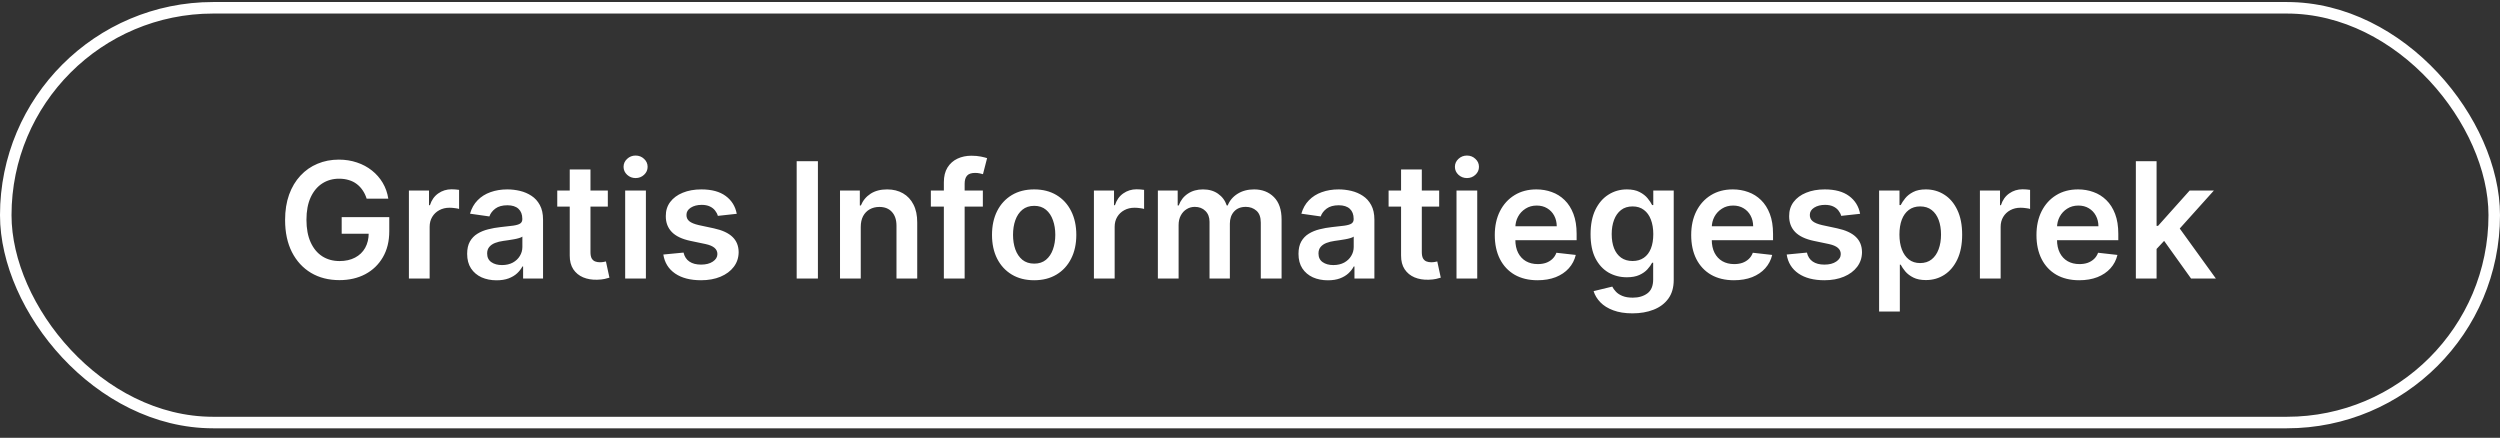
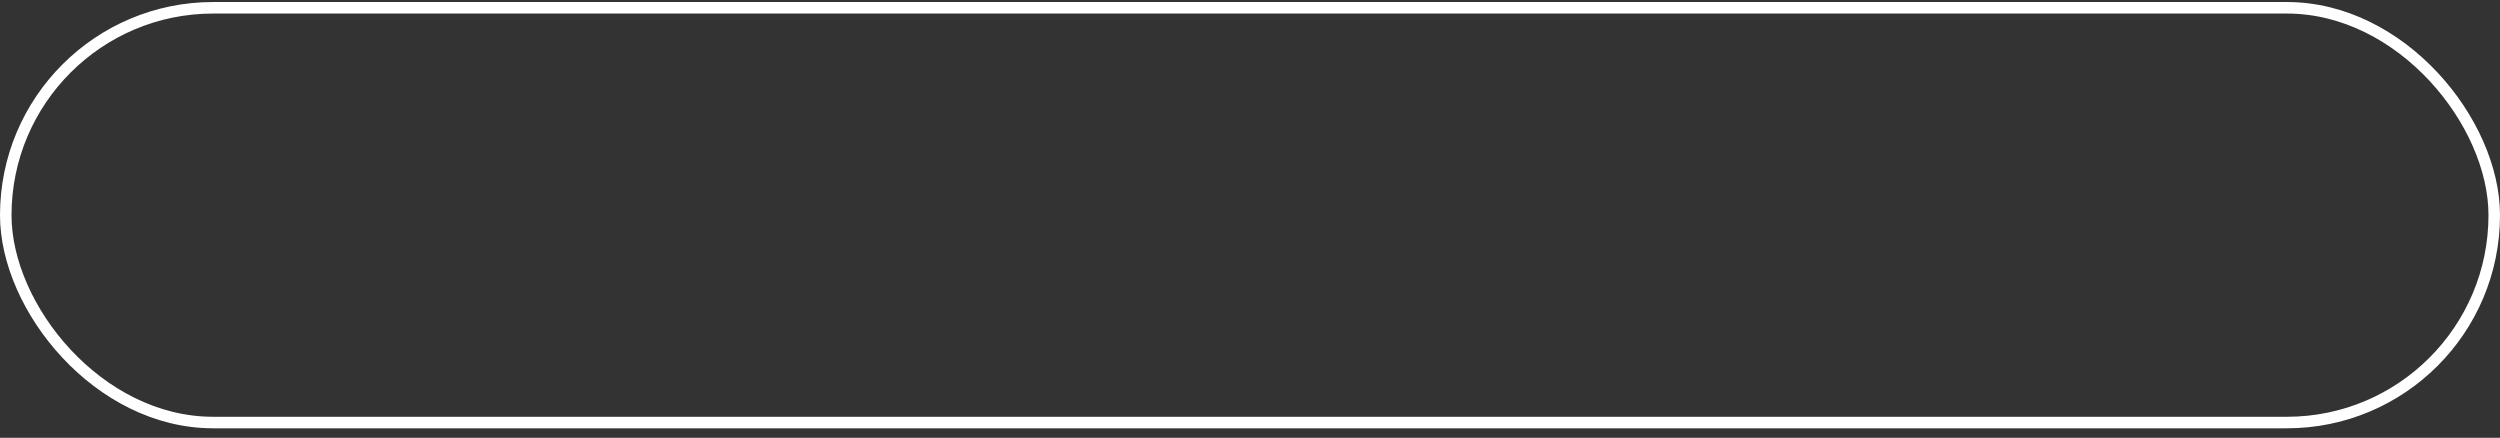
<svg xmlns="http://www.w3.org/2000/svg" width="217" height="38" viewBox="0 0 217 38" fill="none">
  <rect x="0" y="0" width="217" height="38" fill="#333333" stroke="none" />
  <rect x="0.5" y="0.676" width="216" height="36" rx="18" stroke="white" />
-   <path d="M31.825 17.246C31.742 16.977 31.628 16.737 31.482 16.525C31.34 16.309 31.167 16.125 30.965 15.973C30.766 15.82 30.538 15.706 30.279 15.63C30.021 15.55 29.739 15.511 29.434 15.511C28.887 15.511 28.4 15.648 27.972 15.923C27.545 16.198 27.208 16.603 26.963 17.136C26.721 17.666 26.6 18.313 26.6 19.075C26.6 19.844 26.721 20.495 26.963 21.029C27.205 21.563 27.541 21.969 27.972 22.247C28.403 22.522 28.904 22.66 29.474 22.66C29.991 22.66 30.438 22.56 30.816 22.361C31.197 22.163 31.491 21.881 31.696 21.516C31.901 21.148 32.004 20.717 32.004 20.224L32.422 20.288H29.658V18.846H33.789V20.069C33.789 20.941 33.603 21.695 33.232 22.331C32.861 22.968 32.351 23.458 31.701 23.803C31.051 24.145 30.306 24.315 29.464 24.315C28.526 24.315 27.702 24.105 26.993 23.684C26.287 23.259 25.735 22.658 25.337 21.879C24.943 21.097 24.746 20.169 24.746 19.095C24.746 18.273 24.862 17.539 25.094 16.893C25.329 16.246 25.657 15.698 26.078 15.247C26.499 14.793 26.993 14.448 27.56 14.213C28.126 13.974 28.743 13.855 29.409 13.855C29.973 13.855 30.498 13.938 30.985 14.104C31.472 14.266 31.905 14.498 32.283 14.8C32.664 15.101 32.977 15.459 33.222 15.873C33.468 16.288 33.628 16.745 33.705 17.246H31.825ZM35.493 24.176V16.54H37.238V17.812H37.318C37.457 17.372 37.696 17.032 38.034 16.793C38.375 16.551 38.764 16.43 39.202 16.43C39.301 16.43 39.412 16.435 39.535 16.445C39.661 16.452 39.765 16.463 39.848 16.48V18.136C39.772 18.109 39.651 18.086 39.485 18.066C39.323 18.043 39.165 18.031 39.013 18.031C38.685 18.031 38.39 18.102 38.128 18.245C37.87 18.384 37.666 18.578 37.517 18.826C37.367 19.075 37.293 19.362 37.293 19.687V24.176H35.493ZM43.105 24.33C42.621 24.33 42.185 24.244 41.797 24.072C41.413 23.896 41.108 23.637 40.882 23.296C40.66 22.955 40.549 22.534 40.549 22.033C40.549 21.602 40.629 21.246 40.788 20.964C40.947 20.683 41.164 20.457 41.439 20.288C41.714 20.119 42.024 19.991 42.369 19.905C42.717 19.816 43.076 19.751 43.448 19.712C43.895 19.665 44.258 19.624 44.536 19.587C44.815 19.547 45.017 19.488 45.143 19.408C45.272 19.325 45.337 19.198 45.337 19.025V18.996C45.337 18.621 45.226 18.331 45.004 18.125C44.782 17.92 44.462 17.817 44.044 17.817C43.603 17.817 43.254 17.913 42.995 18.106C42.74 18.298 42.568 18.525 42.478 18.787L40.798 18.548C40.93 18.084 41.149 17.696 41.454 17.385C41.759 17.07 42.132 16.835 42.573 16.679C43.013 16.52 43.501 16.44 44.034 16.44C44.402 16.44 44.768 16.483 45.133 16.569C45.498 16.656 45.831 16.798 46.132 16.997C46.434 17.192 46.676 17.459 46.858 17.797C47.044 18.136 47.136 18.558 47.136 19.065V24.176H45.406V23.127H45.347C45.237 23.339 45.083 23.538 44.884 23.724C44.689 23.906 44.442 24.053 44.144 24.166C43.849 24.275 43.502 24.33 43.105 24.33ZM43.572 23.008C43.933 23.008 44.246 22.936 44.511 22.794C44.777 22.648 44.98 22.456 45.123 22.217C45.269 21.979 45.342 21.718 45.342 21.437V20.537C45.285 20.583 45.189 20.626 45.053 20.666C44.921 20.706 44.772 20.741 44.606 20.77C44.44 20.8 44.276 20.827 44.114 20.85C43.951 20.873 43.81 20.893 43.691 20.91C43.423 20.946 43.182 21.006 42.97 21.089C42.758 21.172 42.591 21.288 42.468 21.437C42.346 21.582 42.284 21.771 42.284 22.003C42.284 22.335 42.405 22.585 42.647 22.754C42.889 22.923 43.197 23.008 43.572 23.008ZM52.759 16.54V17.932H48.37V16.54H52.759ZM49.453 14.71H51.253V21.879C51.253 22.121 51.289 22.307 51.362 22.436C51.439 22.562 51.538 22.648 51.661 22.694C51.783 22.741 51.919 22.764 52.068 22.764C52.181 22.764 52.284 22.756 52.377 22.739C52.473 22.723 52.546 22.708 52.595 22.694L52.899 24.101C52.803 24.134 52.665 24.171 52.486 24.211C52.31 24.25 52.095 24.274 51.84 24.28C51.389 24.294 50.983 24.226 50.622 24.076C50.26 23.924 49.974 23.689 49.761 23.371C49.553 23.052 49.45 22.655 49.453 22.177V14.71ZM54.265 24.176V16.54H56.064V24.176H54.265ZM55.169 15.456C54.884 15.456 54.639 15.361 54.434 15.172C54.228 14.98 54.125 14.75 54.125 14.481C54.125 14.21 54.228 13.979 54.434 13.79C54.639 13.598 54.884 13.502 55.169 13.502C55.458 13.502 55.703 13.598 55.905 13.79C56.111 13.979 56.213 14.21 56.213 14.481C56.213 14.75 56.111 14.98 55.905 15.172C55.703 15.361 55.458 15.456 55.169 15.456ZM63.95 18.558L62.31 18.737C62.263 18.571 62.182 18.416 62.066 18.27C61.953 18.124 61.801 18.006 61.609 17.917C61.417 17.827 61.181 17.782 60.903 17.782C60.528 17.782 60.214 17.864 59.958 18.026C59.706 18.189 59.582 18.399 59.585 18.657C59.582 18.88 59.663 19.06 59.829 19.199C59.998 19.339 60.276 19.453 60.664 19.542L61.967 19.821C62.689 19.977 63.226 20.224 63.578 20.562C63.932 20.9 64.111 21.342 64.115 21.889C64.111 22.37 63.97 22.794 63.692 23.162C63.417 23.526 63.034 23.811 62.544 24.017C62.053 24.222 61.489 24.325 60.853 24.325C59.919 24.325 59.166 24.13 58.596 23.738C58.026 23.344 57.686 22.796 57.577 22.093L59.332 21.924C59.411 22.268 59.58 22.529 59.839 22.704C60.097 22.88 60.434 22.968 60.848 22.968C61.276 22.968 61.619 22.88 61.877 22.704C62.139 22.529 62.27 22.312 62.27 22.053C62.27 21.834 62.185 21.654 62.017 21.511C61.851 21.369 61.592 21.259 61.241 21.183L59.938 20.91C59.206 20.757 58.664 20.5 58.313 20.139C57.961 19.774 57.787 19.314 57.791 18.757C57.787 18.286 57.915 17.879 58.173 17.534C58.435 17.186 58.798 16.917 59.262 16.729C59.73 16.536 60.268 16.44 60.878 16.44C61.773 16.44 62.477 16.631 62.991 17.012C63.508 17.393 63.828 17.908 63.95 18.558ZM70.995 13.994V24.176H69.151V13.994H70.995ZM74.713 19.701V24.176H72.913V16.54H74.633V17.837H74.723C74.898 17.41 75.178 17.07 75.563 16.818C75.951 16.566 76.43 16.44 77 16.44C77.527 16.44 77.986 16.553 78.377 16.778C78.771 17.004 79.076 17.33 79.291 17.758C79.51 18.185 79.618 18.704 79.615 19.314V24.176H77.815V19.592C77.815 19.082 77.682 18.682 77.417 18.394C77.155 18.106 76.793 17.962 76.329 17.962C76.014 17.962 75.734 18.031 75.488 18.17C75.246 18.306 75.056 18.503 74.916 18.762C74.781 19.02 74.713 19.334 74.713 19.701ZM85.312 16.54V17.932H80.798V16.54H85.312ZM81.927 24.176V15.819C81.927 15.305 82.033 14.877 82.245 14.536C82.46 14.195 82.749 13.94 83.11 13.77C83.471 13.601 83.872 13.517 84.313 13.517C84.624 13.517 84.901 13.542 85.143 13.591C85.385 13.641 85.564 13.686 85.68 13.726L85.322 15.118C85.246 15.095 85.15 15.071 85.034 15.048C84.918 15.022 84.788 15.008 84.646 15.008C84.311 15.008 84.074 15.09 83.935 15.252C83.799 15.411 83.731 15.64 83.731 15.938V24.176H81.927ZM89.765 24.325C89.02 24.325 88.373 24.161 87.826 23.833C87.28 23.505 86.855 23.046 86.554 22.456C86.255 21.866 86.106 21.176 86.106 20.388C86.106 19.599 86.255 18.908 86.554 18.314C86.855 17.721 87.28 17.261 87.826 16.932C88.373 16.604 89.02 16.44 89.765 16.44C90.511 16.44 91.157 16.604 91.704 16.932C92.251 17.261 92.674 17.721 92.972 18.314C93.274 18.908 93.424 19.599 93.424 20.388C93.424 21.176 93.274 21.866 92.972 22.456C92.674 23.046 92.251 23.505 91.704 23.833C91.157 24.161 90.511 24.325 89.765 24.325ZM89.775 22.883C90.18 22.883 90.518 22.772 90.79 22.55C91.061 22.325 91.264 22.023 91.396 21.645C91.532 21.268 91.6 20.847 91.6 20.383C91.6 19.915 91.532 19.493 91.396 19.115C91.264 18.734 91.061 18.43 90.79 18.205C90.518 17.98 90.18 17.867 89.775 17.867C89.361 17.867 89.016 17.98 88.741 18.205C88.469 18.43 88.266 18.734 88.13 19.115C87.997 19.493 87.931 19.915 87.931 20.383C87.931 20.847 87.997 21.268 88.13 21.645C88.266 22.023 88.469 22.325 88.741 22.55C89.016 22.772 89.361 22.883 89.775 22.883ZM94.952 24.176V16.54H96.697V17.812H96.777C96.916 17.372 97.154 17.032 97.493 16.793C97.834 16.551 98.223 16.43 98.661 16.43C98.76 16.43 98.871 16.435 98.994 16.445C99.12 16.452 99.224 16.463 99.307 16.48V18.136C99.231 18.109 99.11 18.086 98.944 18.066C98.782 18.043 98.624 18.031 98.472 18.031C98.144 18.031 97.849 18.102 97.587 18.245C97.329 18.384 97.125 18.578 96.975 18.826C96.826 19.075 96.752 19.362 96.752 19.687V24.176H94.952ZM100.503 24.176V16.54H102.223V17.837H102.312C102.472 17.4 102.735 17.058 103.103 16.813C103.471 16.564 103.91 16.44 104.42 16.44C104.938 16.44 105.373 16.566 105.728 16.818C106.086 17.067 106.338 17.406 106.484 17.837H106.563C106.732 17.413 107.017 17.075 107.418 16.823C107.823 16.568 108.302 16.44 108.855 16.44C109.558 16.44 110.131 16.662 110.575 17.106C111.019 17.55 111.241 18.198 111.241 19.05V24.176H109.437V19.329C109.437 18.855 109.311 18.508 109.059 18.29C108.807 18.067 108.499 17.956 108.134 17.956C107.7 17.956 107.36 18.092 107.115 18.364C106.873 18.633 106.752 18.982 106.752 19.413V24.176H104.987V19.254C104.987 18.86 104.868 18.545 104.629 18.309C104.394 18.074 104.086 17.956 103.705 17.956C103.446 17.956 103.211 18.023 102.999 18.155C102.786 18.285 102.617 18.469 102.491 18.707C102.366 18.942 102.303 19.218 102.303 19.532V24.176H100.503ZM115.265 24.33C114.781 24.33 114.345 24.244 113.957 24.072C113.573 23.896 113.268 23.637 113.042 23.296C112.82 22.955 112.709 22.534 112.709 22.033C112.709 21.602 112.789 21.246 112.948 20.964C113.107 20.683 113.324 20.457 113.599 20.288C113.874 20.119 114.184 19.991 114.529 19.905C114.877 19.816 115.237 19.751 115.608 19.712C116.055 19.665 116.418 19.624 116.697 19.587C116.975 19.547 117.177 19.488 117.303 19.408C117.432 19.325 117.497 19.198 117.497 19.025V18.996C117.497 18.621 117.386 18.331 117.164 18.125C116.942 17.92 116.622 17.817 116.204 17.817C115.764 17.817 115.414 17.913 115.155 18.106C114.9 18.298 114.728 18.525 114.638 18.787L112.958 18.548C113.09 18.084 113.309 17.696 113.614 17.385C113.919 17.07 114.292 16.835 114.733 16.679C115.174 16.52 115.661 16.44 116.194 16.44C116.562 16.44 116.929 16.483 117.293 16.569C117.658 16.656 117.991 16.798 118.292 16.997C118.594 17.192 118.836 17.459 119.018 17.797C119.204 18.136 119.297 18.558 119.297 19.065V24.176H117.567V23.127H117.507C117.398 23.339 117.243 23.538 117.045 23.724C116.849 23.906 116.602 24.053 116.304 24.166C116.009 24.275 115.662 24.33 115.265 24.33ZM115.732 23.008C116.093 23.008 116.407 22.936 116.672 22.794C116.937 22.648 117.141 22.456 117.283 22.217C117.429 21.979 117.502 21.718 117.502 21.437V20.537C117.446 20.583 117.349 20.626 117.214 20.666C117.081 20.706 116.932 20.741 116.766 20.77C116.6 20.8 116.436 20.827 116.274 20.85C116.112 20.873 115.971 20.893 115.851 20.91C115.583 20.946 115.343 21.006 115.131 21.089C114.918 21.172 114.751 21.288 114.628 21.437C114.506 21.582 114.444 21.771 114.444 22.003C114.444 22.335 114.565 22.585 114.807 22.754C115.049 22.923 115.358 23.008 115.732 23.008ZM124.92 16.54V17.932H120.53V16.54H124.92ZM121.613 14.71H123.413V21.879C123.413 22.121 123.45 22.307 123.523 22.436C123.599 22.562 123.698 22.648 123.821 22.694C123.943 22.741 124.079 22.764 124.229 22.764C124.341 22.764 124.444 22.756 124.537 22.739C124.633 22.723 124.706 22.708 124.756 22.694L125.059 24.101C124.963 24.134 124.825 24.171 124.646 24.211C124.47 24.25 124.255 24.274 124 24.28C123.549 24.294 123.143 24.226 122.782 24.076C122.421 23.924 122.134 23.689 121.922 23.371C121.713 23.052 121.61 22.655 121.613 22.177V14.71ZM126.425 24.176V16.54H128.224V24.176H126.425ZM127.33 15.456C127.045 15.456 126.799 15.361 126.594 15.172C126.388 14.98 126.286 14.75 126.286 14.481C126.286 14.21 126.388 13.979 126.594 13.79C126.799 13.598 127.045 13.502 127.33 13.502C127.618 13.502 127.863 13.598 128.065 13.79C128.271 13.979 128.374 14.21 128.374 14.481C128.374 14.75 128.271 14.98 128.065 15.172C127.863 15.361 127.618 15.456 127.33 15.456ZM133.456 24.325C132.69 24.325 132.029 24.166 131.472 23.848C130.919 23.526 130.493 23.072 130.194 22.486C129.896 21.896 129.747 21.201 129.747 20.402C129.747 19.617 129.896 18.928 130.194 18.334C130.496 17.738 130.917 17.274 131.457 16.942C131.997 16.608 132.632 16.44 133.361 16.44C133.832 16.44 134.276 16.516 134.694 16.669C135.115 16.818 135.486 17.05 135.807 17.365C136.132 17.68 136.387 18.081 136.573 18.568C136.759 19.052 136.851 19.629 136.851 20.298V20.85H130.592V19.637H135.126C135.123 19.292 135.048 18.986 134.903 18.717C134.757 18.445 134.553 18.232 134.291 18.076C134.032 17.92 133.731 17.842 133.386 17.842C133.018 17.842 132.695 17.932 132.417 18.111C132.138 18.286 131.921 18.518 131.765 18.807C131.613 19.092 131.535 19.405 131.532 19.746V20.805C131.532 21.249 131.613 21.631 131.775 21.949C131.938 22.264 132.165 22.506 132.456 22.674C132.748 22.84 133.09 22.923 133.481 22.923C133.742 22.923 133.979 22.887 134.192 22.814C134.404 22.738 134.588 22.627 134.743 22.481C134.899 22.335 135.017 22.154 135.096 21.939L136.777 22.128C136.671 22.572 136.469 22.96 136.17 23.291C135.875 23.619 135.497 23.874 135.037 24.057C134.576 24.236 134.049 24.325 133.456 24.325ZM141.695 27.199C141.049 27.199 140.493 27.111 140.029 26.935C139.565 26.763 139.193 26.531 138.911 26.239C138.629 25.948 138.434 25.624 138.324 25.27L139.945 24.877C140.018 25.026 140.124 25.174 140.263 25.319C140.402 25.469 140.59 25.591 140.825 25.687C141.064 25.787 141.364 25.837 141.725 25.837C142.235 25.837 142.658 25.712 142.993 25.464C143.327 25.218 143.495 24.814 143.495 24.25V22.804H143.405C143.312 22.989 143.176 23.18 142.998 23.375C142.822 23.571 142.588 23.735 142.297 23.868C142.008 24 141.645 24.067 141.208 24.067C140.621 24.067 140.089 23.929 139.612 23.654C139.138 23.375 138.76 22.961 138.478 22.411C138.2 21.858 138.061 21.165 138.061 20.333C138.061 19.494 138.2 18.787 138.478 18.21C138.76 17.63 139.14 17.191 139.617 16.893C140.094 16.591 140.626 16.44 141.213 16.44C141.66 16.44 142.028 16.516 142.316 16.669C142.608 16.818 142.84 16.999 143.012 17.211C143.185 17.42 143.316 17.617 143.405 17.802H143.505V16.54H145.279V24.3C145.279 24.953 145.124 25.493 144.812 25.921C144.501 26.349 144.075 26.668 143.534 26.881C142.994 27.093 142.381 27.199 141.695 27.199ZM141.71 22.655C142.091 22.655 142.416 22.562 142.684 22.376C142.953 22.191 143.157 21.924 143.296 21.576C143.435 21.228 143.505 20.81 143.505 20.323C143.505 19.842 143.435 19.422 143.296 19.06C143.16 18.699 142.958 18.419 142.689 18.22C142.424 18.018 142.098 17.917 141.71 17.917C141.309 17.917 140.974 18.021 140.706 18.23C140.437 18.439 140.235 18.725 140.099 19.09C139.963 19.451 139.895 19.862 139.895 20.323C139.895 20.79 139.963 21.2 140.099 21.551C140.238 21.899 140.442 22.171 140.711 22.366C140.982 22.558 141.315 22.655 141.71 22.655ZM150.505 24.325C149.739 24.325 149.078 24.166 148.521 23.848C147.967 23.526 147.542 23.072 147.243 22.486C146.945 21.896 146.796 21.201 146.796 20.402C146.796 19.617 146.945 18.928 147.243 18.334C147.545 17.738 147.966 17.274 148.506 16.942C149.046 16.608 149.681 16.44 150.41 16.44C150.881 16.44 151.325 16.516 151.743 16.669C152.163 16.818 152.535 17.05 152.856 17.365C153.181 17.68 153.436 18.081 153.622 18.568C153.807 19.052 153.9 19.629 153.9 20.298V20.85H147.641V19.637H152.175C152.172 19.292 152.097 18.986 151.951 18.717C151.806 18.445 151.602 18.232 151.34 18.076C151.081 17.92 150.78 17.842 150.435 17.842C150.067 17.842 149.744 17.932 149.466 18.111C149.187 18.286 148.97 18.518 148.814 18.807C148.662 19.092 148.584 19.405 148.581 19.746V20.805C148.581 21.249 148.662 21.631 148.824 21.949C148.987 22.264 149.214 22.506 149.505 22.674C149.797 22.84 150.138 22.923 150.529 22.923C150.791 22.923 151.028 22.887 151.24 22.814C151.453 22.738 151.636 22.627 151.792 22.481C151.948 22.335 152.066 22.154 152.145 21.939L153.826 22.128C153.72 22.572 153.517 22.96 153.219 23.291C152.924 23.619 152.546 23.874 152.086 24.057C151.625 24.236 151.098 24.325 150.505 24.325ZM161.458 18.558L159.818 18.737C159.771 18.571 159.69 18.416 159.574 18.27C159.461 18.124 159.309 18.006 159.117 17.917C158.924 17.827 158.689 17.782 158.411 17.782C158.036 17.782 157.721 17.864 157.466 18.026C157.214 18.189 157.09 18.399 157.093 18.657C157.09 18.88 157.171 19.06 157.337 19.199C157.506 19.339 157.784 19.453 158.172 19.542L159.475 19.821C160.197 19.977 160.734 20.224 161.085 20.562C161.44 20.9 161.619 21.342 161.622 21.889C161.619 22.37 161.478 22.794 161.2 23.162C160.925 23.526 160.542 23.811 160.051 24.017C159.561 24.222 158.997 24.325 158.361 24.325C157.426 24.325 156.674 24.13 156.104 23.738C155.534 23.344 155.194 22.796 155.085 22.093L156.84 21.924C156.919 22.268 157.088 22.529 157.347 22.704C157.605 22.88 157.942 22.968 158.356 22.968C158.784 22.968 159.127 22.88 159.385 22.704C159.647 22.529 159.778 22.312 159.778 22.053C159.778 21.834 159.693 21.654 159.524 21.511C159.359 21.369 159.1 21.259 158.749 21.183L157.446 20.91C156.714 20.757 156.172 20.5 155.82 20.139C155.469 19.774 155.295 19.314 155.298 18.757C155.295 18.286 155.423 17.879 155.681 17.534C155.943 17.186 156.306 16.917 156.77 16.729C157.237 16.536 157.776 16.44 158.386 16.44C159.281 16.44 159.985 16.631 160.499 17.012C161.016 17.393 161.336 17.908 161.458 18.558ZM163.106 27.04V16.54H164.876V17.802H164.981C165.073 17.617 165.204 17.42 165.373 17.211C165.542 16.999 165.771 16.818 166.059 16.669C166.348 16.516 166.716 16.44 167.163 16.44C167.753 16.44 168.285 16.591 168.759 16.893C169.236 17.191 169.614 17.633 169.893 18.22C170.174 18.803 170.315 19.519 170.315 20.368C170.315 21.206 170.178 21.919 169.903 22.506C169.627 23.092 169.253 23.54 168.779 23.848C168.305 24.156 167.768 24.31 167.168 24.31C166.731 24.31 166.368 24.237 166.079 24.091C165.791 23.946 165.559 23.77 165.383 23.564C165.211 23.356 165.077 23.158 164.981 22.973H164.906V27.04H163.106ZM164.871 20.358C164.871 20.852 164.941 21.284 165.08 21.655C165.223 22.027 165.426 22.317 165.692 22.525C165.96 22.731 166.285 22.834 166.666 22.834C167.064 22.834 167.397 22.728 167.665 22.515C167.934 22.3 168.136 22.007 168.272 21.636C168.411 21.261 168.481 20.835 168.481 20.358C168.481 19.884 168.413 19.463 168.277 19.095C168.141 18.727 167.939 18.439 167.67 18.23C167.402 18.021 167.067 17.917 166.666 17.917C166.282 17.917 165.955 18.018 165.687 18.22C165.418 18.422 165.214 18.706 165.075 19.07C164.939 19.435 164.871 19.864 164.871 20.358ZM171.856 24.176V16.54H173.601V17.812H173.681C173.82 17.372 174.059 17.032 174.397 16.793C174.738 16.551 175.128 16.43 175.565 16.43C175.665 16.43 175.776 16.435 175.898 16.445C176.024 16.452 176.129 16.463 176.211 16.48V18.136C176.135 18.109 176.014 18.086 175.849 18.066C175.686 18.043 175.529 18.031 175.376 18.031C175.048 18.031 174.753 18.102 174.491 18.245C174.233 18.384 174.029 18.578 173.88 18.826C173.731 19.075 173.656 19.362 173.656 19.687V24.176H171.856ZM180.473 24.325C179.708 24.325 179.047 24.166 178.49 23.848C177.936 23.526 177.51 23.072 177.212 22.486C176.914 21.896 176.765 21.201 176.765 20.402C176.765 19.617 176.914 18.928 177.212 18.334C177.514 17.738 177.935 17.274 178.475 16.942C179.015 16.608 179.65 16.44 180.379 16.44C180.85 16.44 181.294 16.516 181.711 16.669C182.132 16.818 182.503 17.05 182.825 17.365C183.15 17.68 183.405 18.081 183.591 18.568C183.776 19.052 183.869 19.629 183.869 20.298V20.85H177.61V19.637H182.144C182.141 19.292 182.066 18.986 181.92 18.717C181.774 18.445 181.57 18.232 181.309 18.076C181.05 17.92 180.748 17.842 180.404 17.842C180.036 17.842 179.713 17.932 179.434 18.111C179.156 18.286 178.939 18.518 178.783 18.807C178.631 19.092 178.553 19.405 178.549 19.746V20.805C178.549 21.249 178.631 21.631 178.793 21.949C178.955 22.264 179.182 22.506 179.474 22.674C179.766 22.84 180.107 22.923 180.498 22.923C180.76 22.923 180.997 22.887 181.209 22.814C181.421 22.738 181.605 22.627 181.761 22.481C181.917 22.335 182.034 22.154 182.114 21.939L183.794 22.128C183.688 22.572 183.486 22.96 183.188 23.291C182.893 23.619 182.515 23.874 182.054 24.057C181.594 24.236 181.067 24.325 180.473 24.325ZM187.032 21.78L187.027 19.607H187.316L190.06 16.54H192.163L188.787 20.298H188.414L187.032 21.78ZM185.392 24.176V13.994H187.191V24.176H185.392ZM190.184 24.176L187.698 20.701L188.911 19.433L192.337 24.176H190.184Z" fill="white" />
</svg>